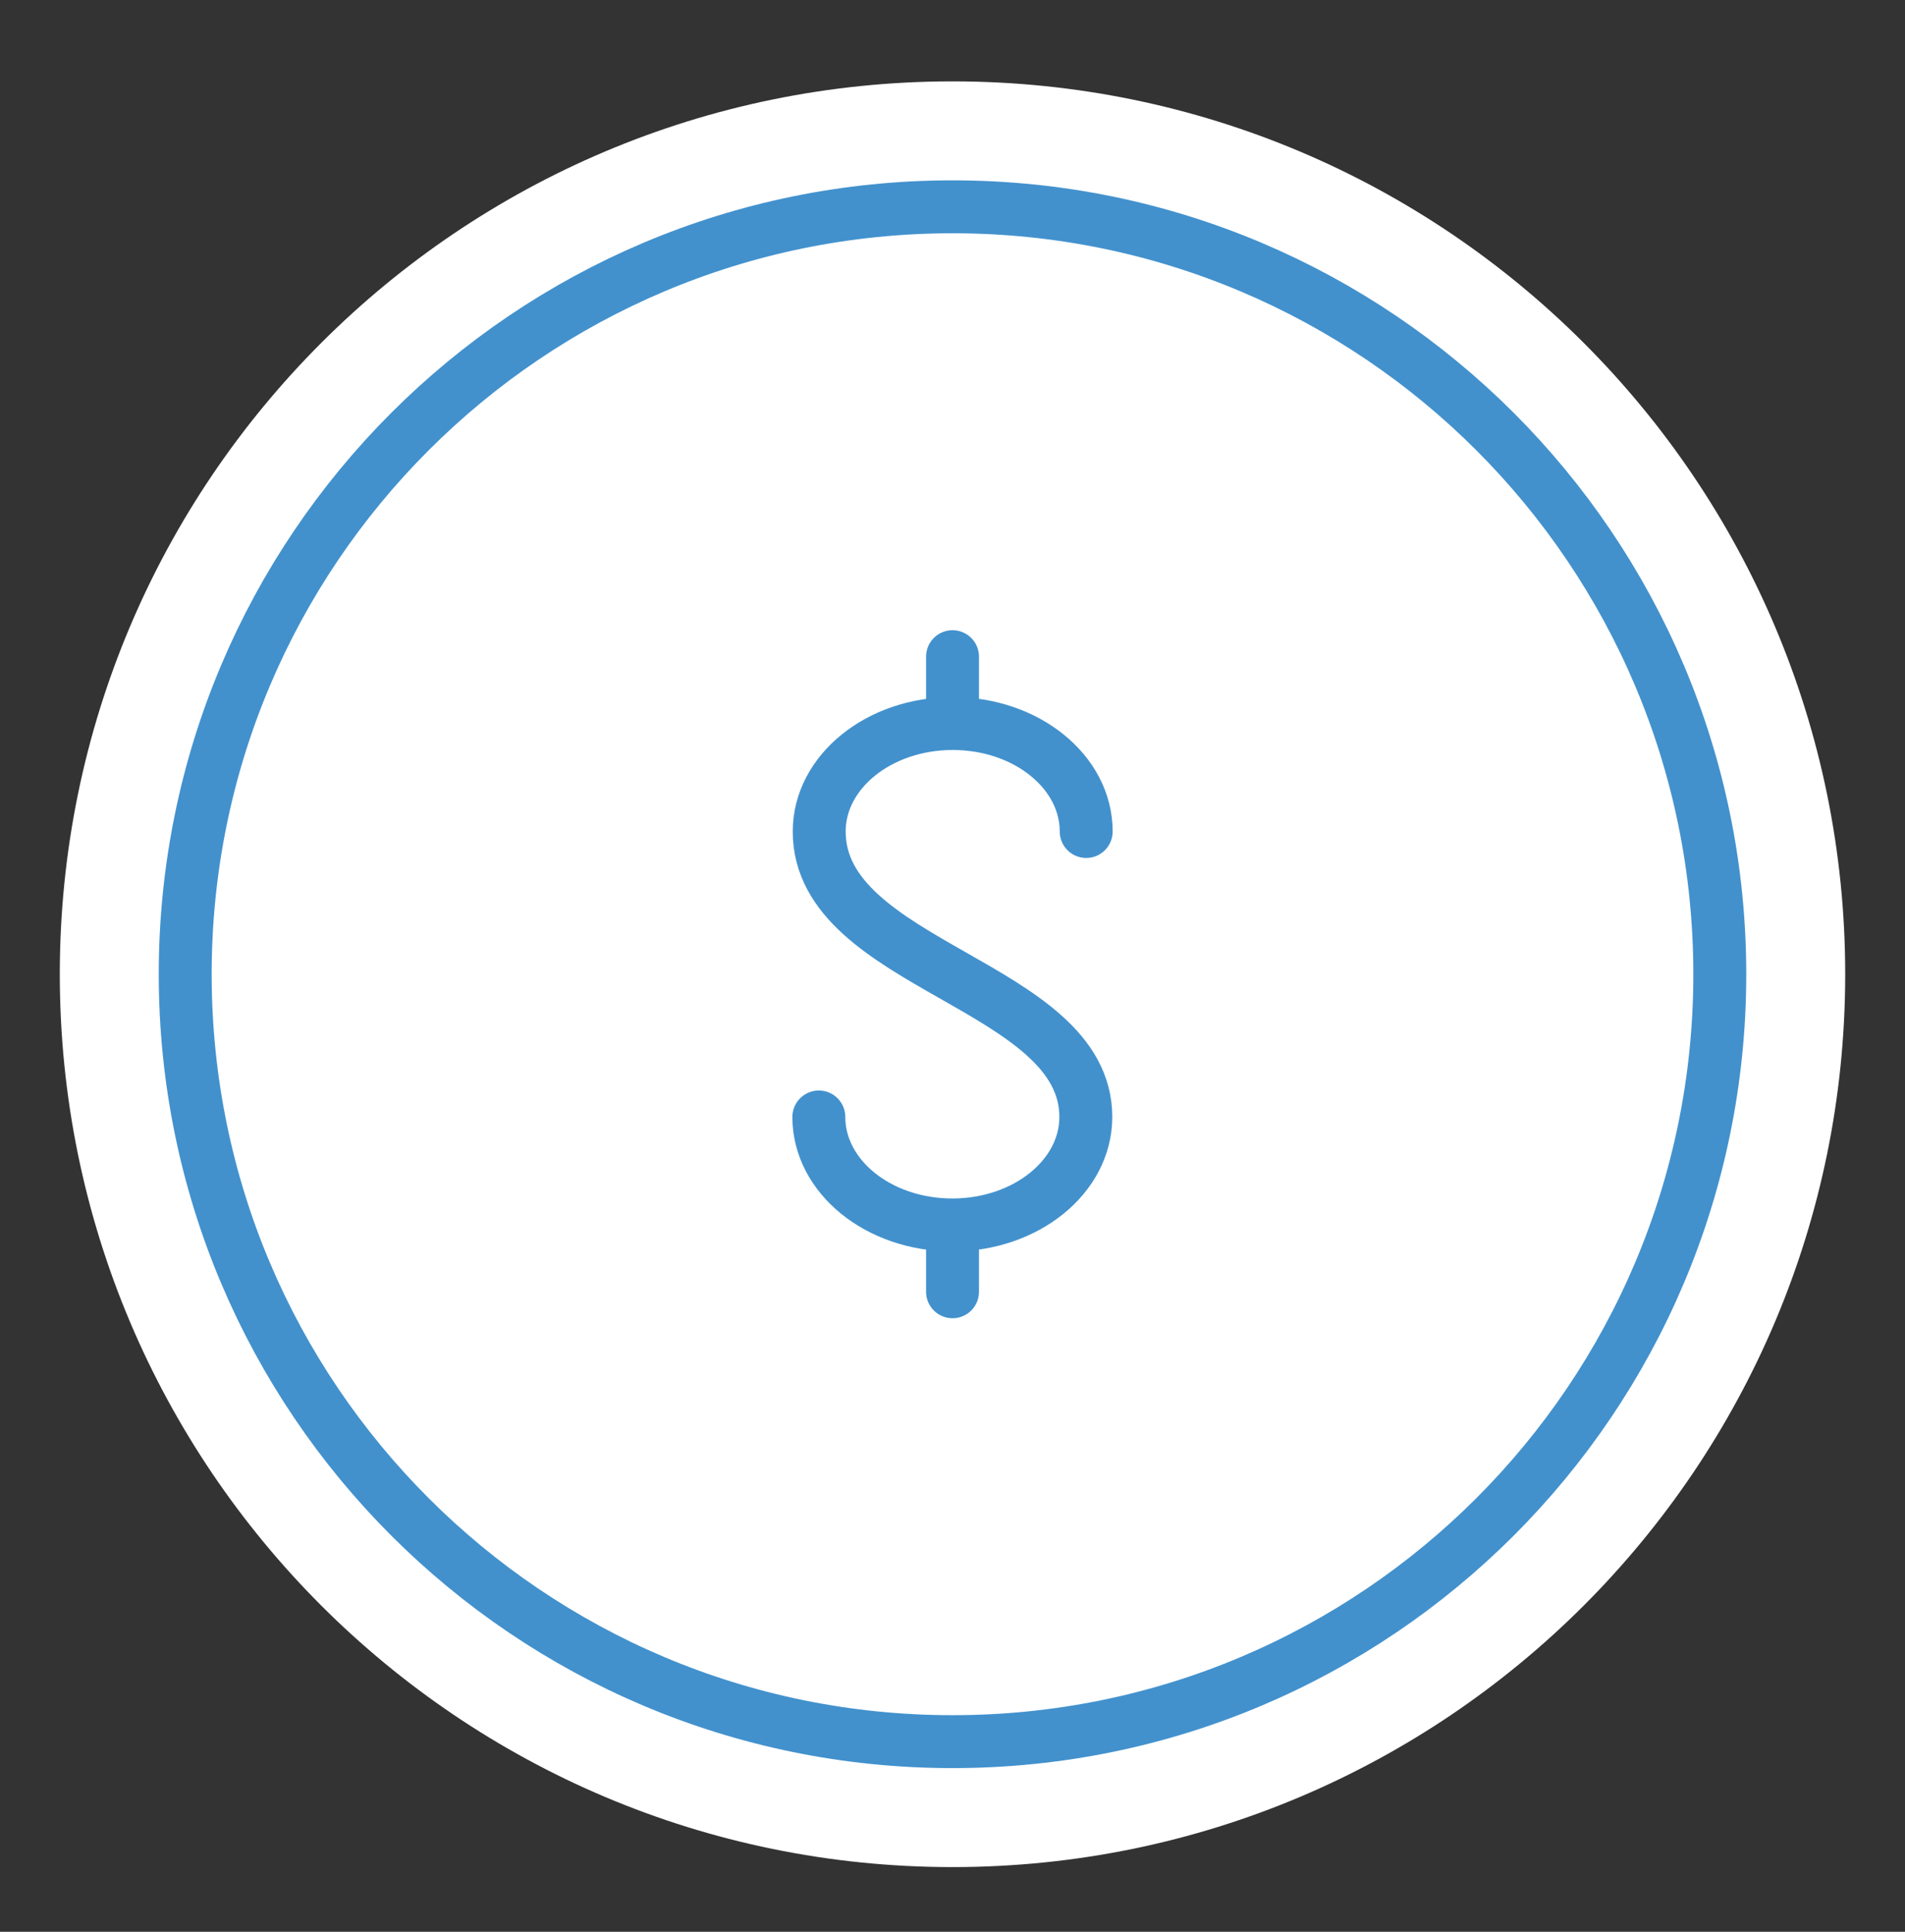
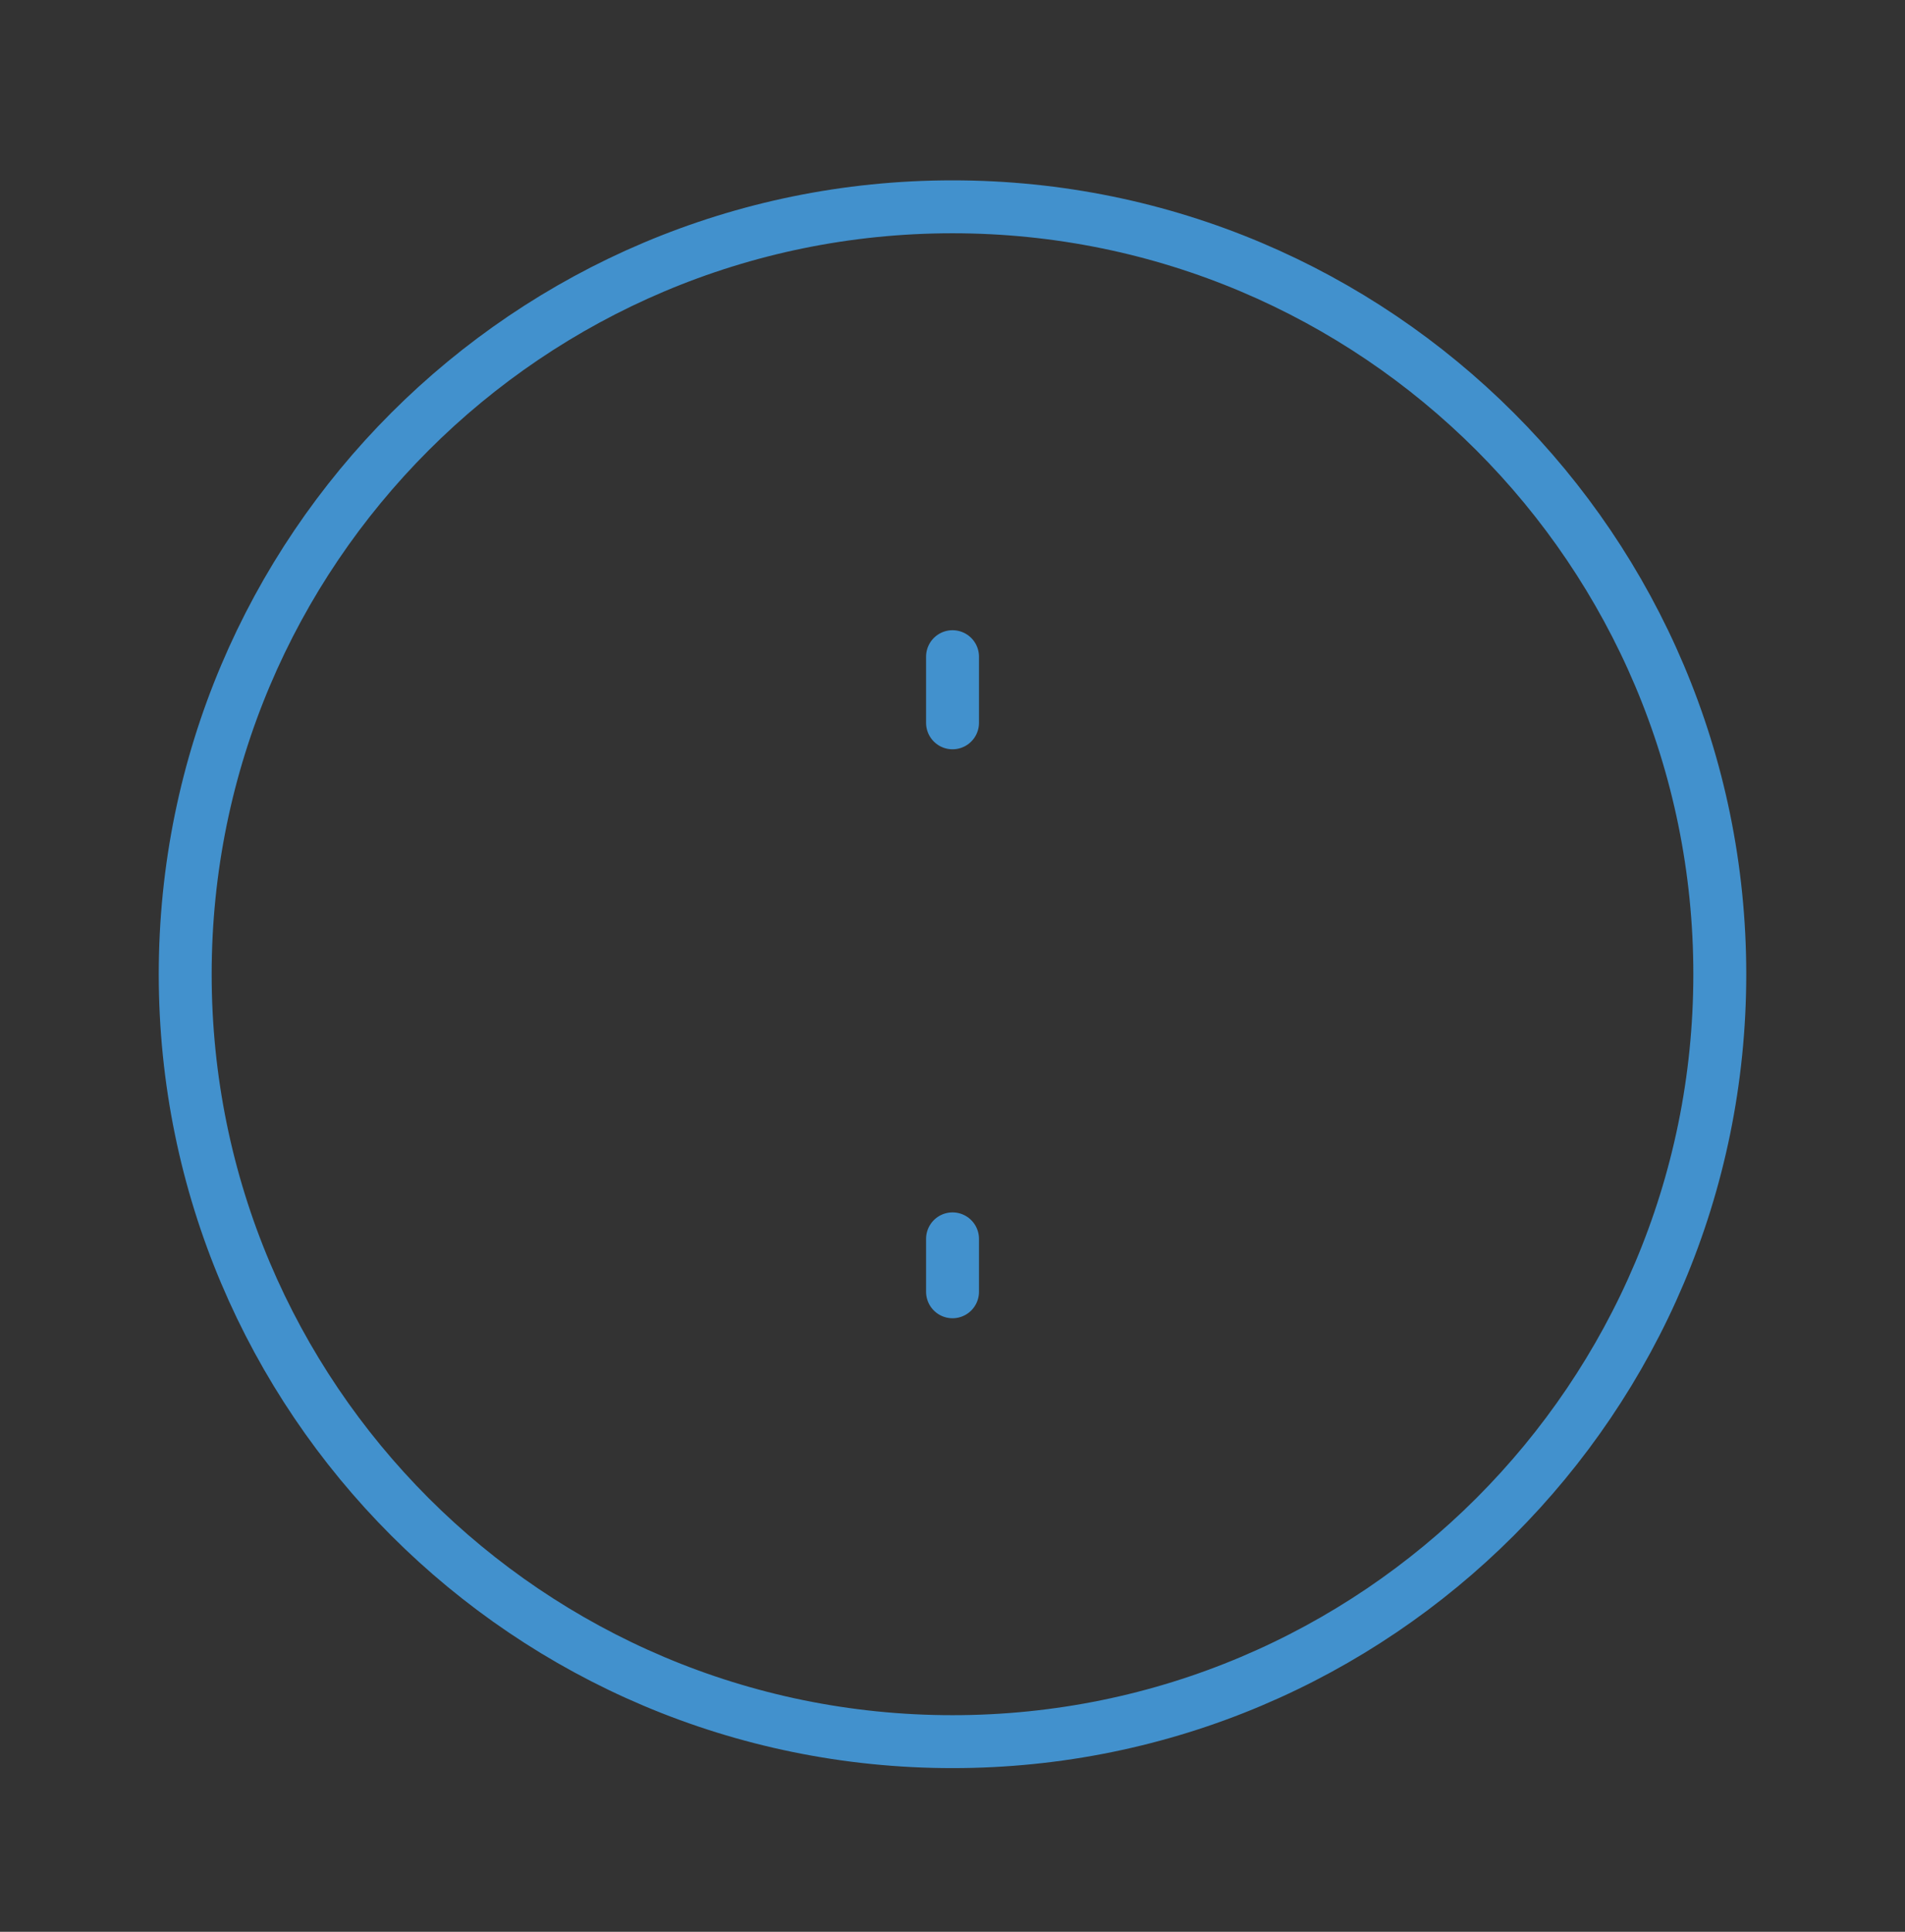
<svg xmlns="http://www.w3.org/2000/svg" width="72" height="73" viewBox="0 0 72 73" fill="none">
  <rect x="0" y="0" width="72" height="73" fill="#333333" stroke="none" />
-   <path d="M36 70.555C54.634 70.555 69.74 55.449 69.74 36.815C69.74 18.181 54.634 3.075 36 3.075C17.366 3.075 2.26 18.181 2.26 36.815C2.26 55.449 17.366 70.555 36 70.555Z" fill="white" />
  <path d="M36 65.815C52.016 65.815 65 52.831 65 36.815C65 20.799 52.016 7.815 36 7.815C19.984 7.815 7 20.799 7 36.815C7 52.831 19.984 65.815 36 65.815Z" stroke="#4291CD" stroke-width="2" stroke-miterlimit="10" stroke-linecap="round" />
-   <path d="M30.948 42.209C30.948 44.46 33.203 46.289 35.993 46.289C38.783 46.289 41.039 44.46 41.039 42.209C41.039 37.202 30.962 36.527 30.962 31.421C30.962 29.17 33.218 27.341 36.008 27.341C38.798 27.341 41.053 29.17 41.053 31.421" stroke="#4291CD" stroke-width="2" stroke-miterlimit="10" stroke-linecap="round" />
  <path d="M36.001 24.815V27.315M36.001 48.815V46.815" stroke="#4291CD" stroke-width="2" stroke-miterlimit="10" stroke-linecap="round" />
</svg>